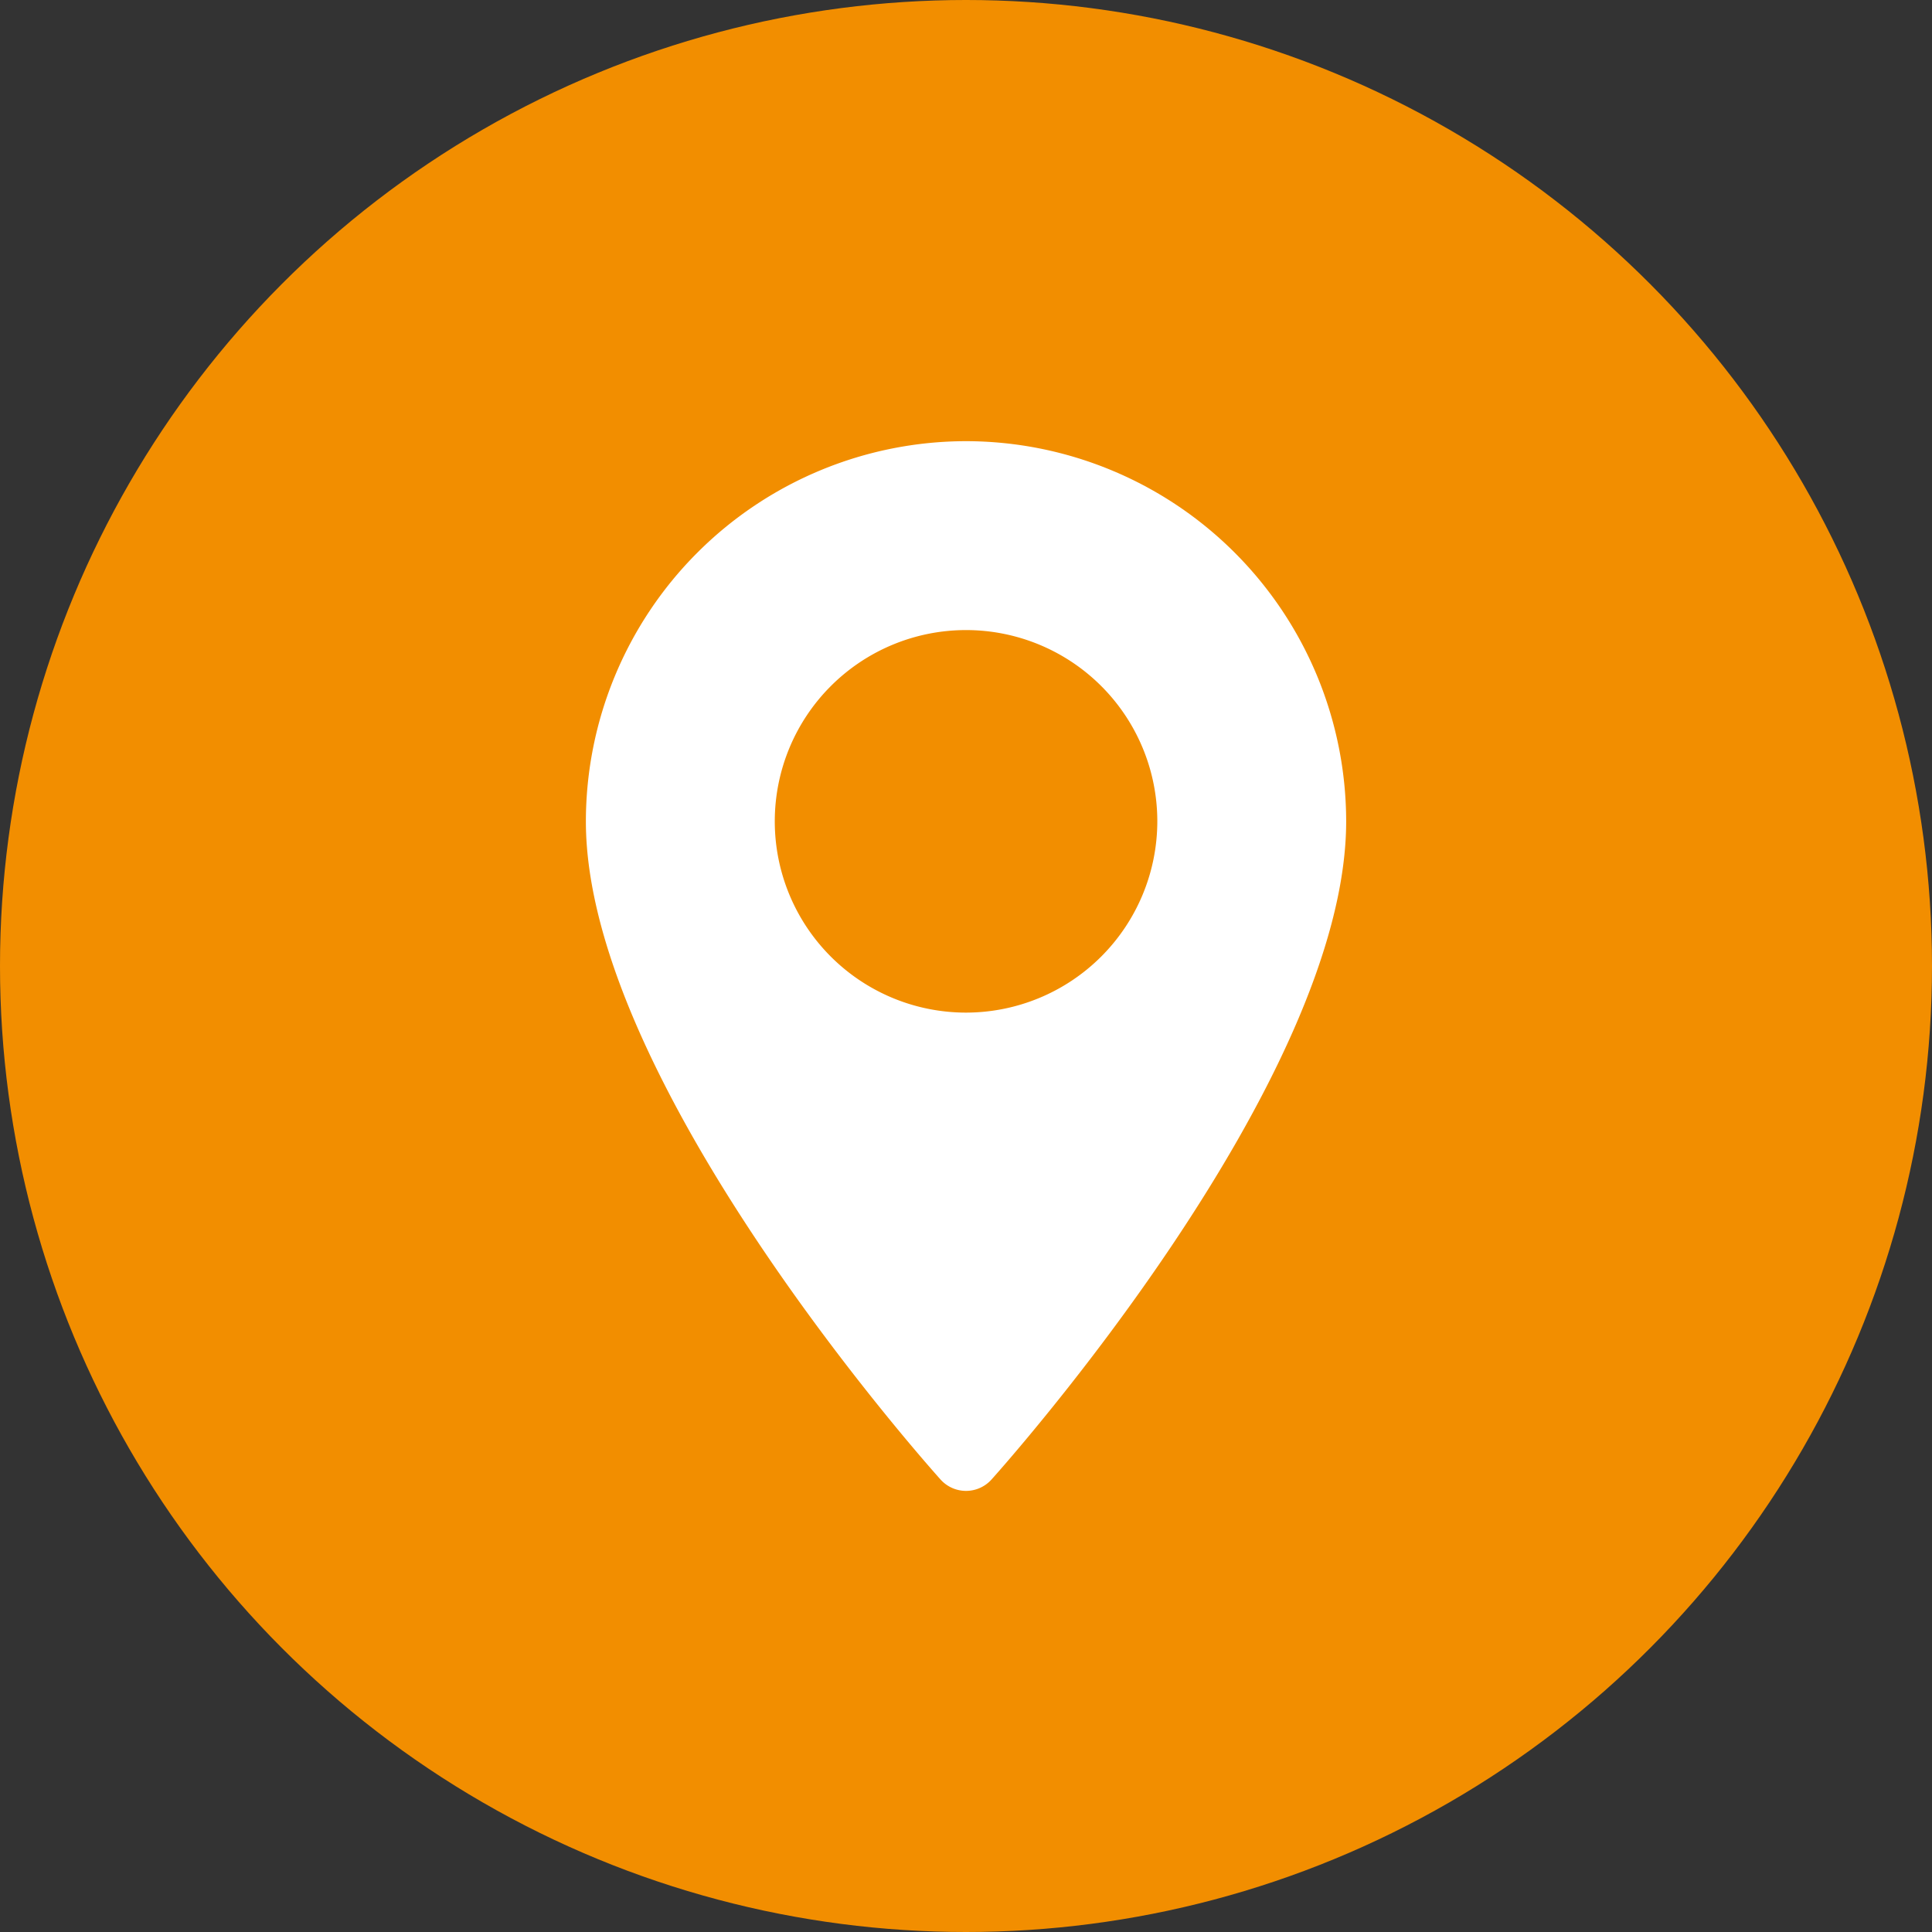
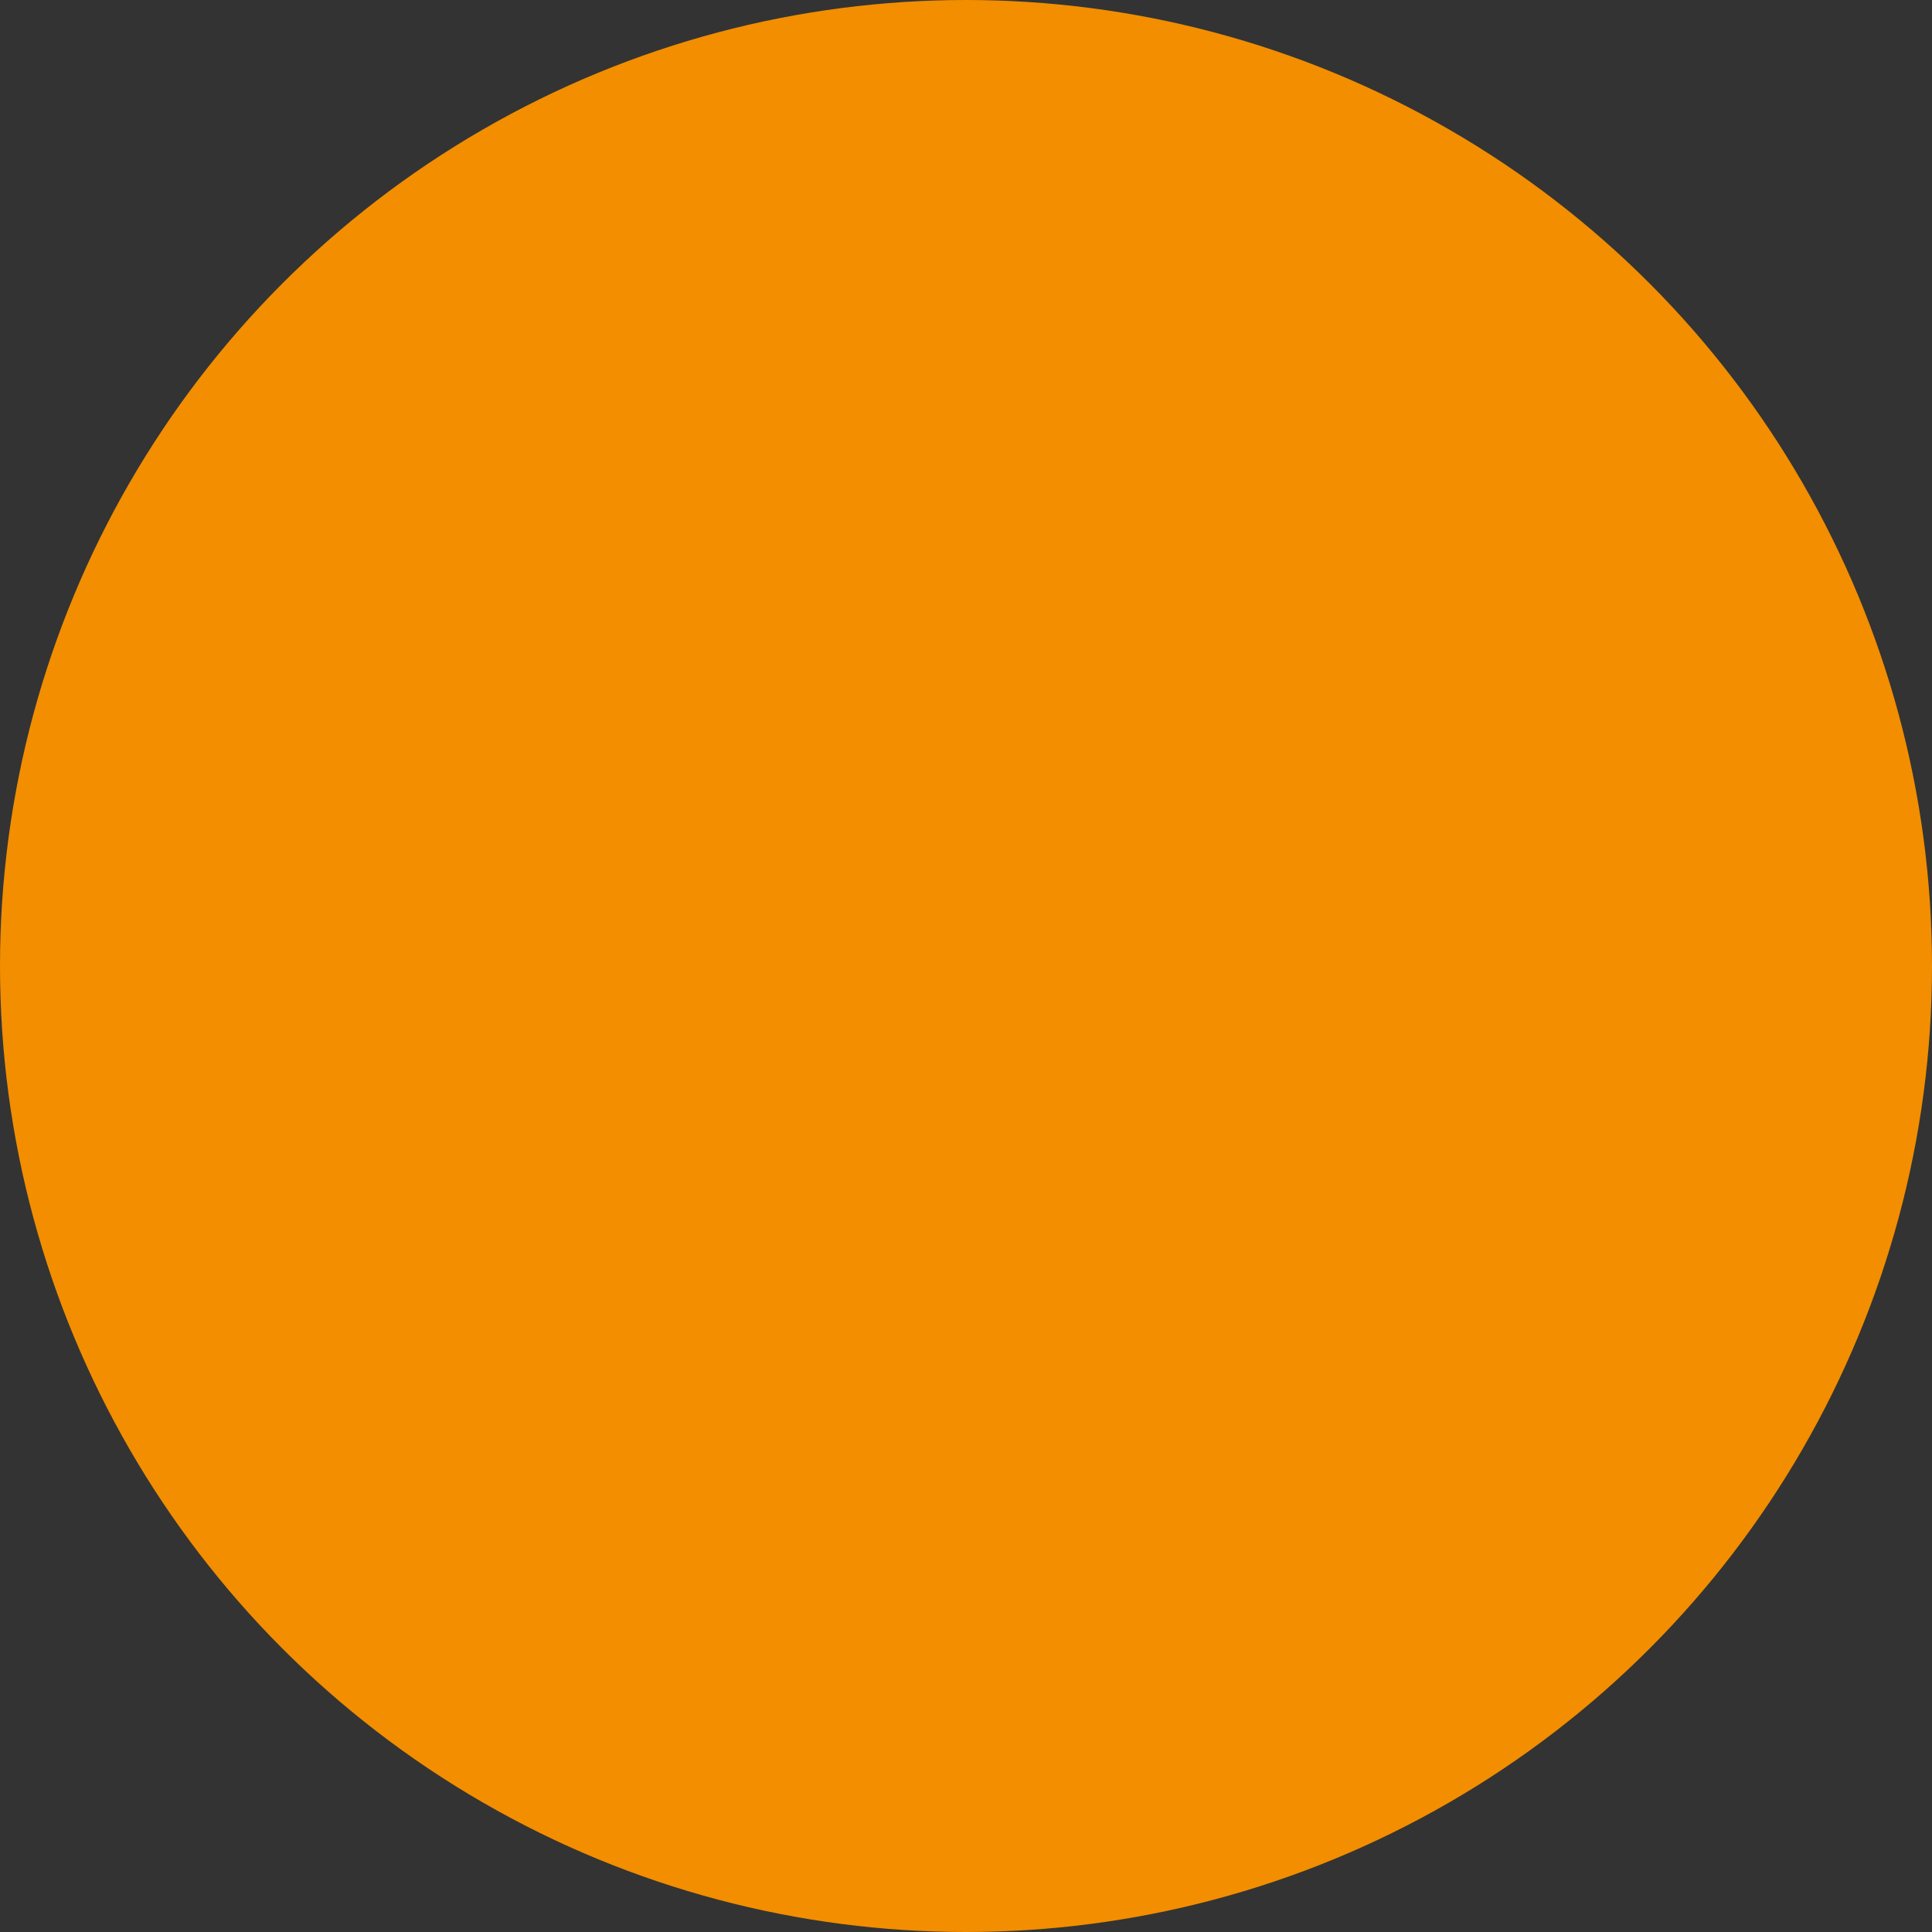
<svg xmlns="http://www.w3.org/2000/svg" width="40" height="40" viewBox="0 0 40 40">
  <rect x="0" y="0" width="40" height="40" fill="#333333" stroke="none" />
  <g id="Grupo_12901" data-name="Grupo 12901" transform="translate(-720 -4960)">
    <circle id="Elipse_58" data-name="Elipse 58" cx="20" cy="20" r="20" transform="translate(720 4960)" fill="#f28e00" />
    <g id="maps-and-flags" transform="translate(661.557 4969.134)">
      <g id="Grupo_12848" data-name="Grupo 12848" transform="translate(70.573)">
-         <path id="Trazado_8551" data-name="Trazado 8551" d="M78.444,0a7.88,7.88,0,0,0-7.871,7.871c0,5.386,7.044,13.293,7.343,13.627a.709.709,0,0,0,1.055,0c.3-.334,7.343-8.241,7.343-13.627A7.88,7.88,0,0,0,78.444,0Zm0,11.831a3.96,3.96,0,1,1,3.96-3.96A3.964,3.964,0,0,1,78.444,11.831Z" transform="translate(-70.573)" fill="#fff" />
-       </g>
+         </g>
    </g>
  </g>
</svg>